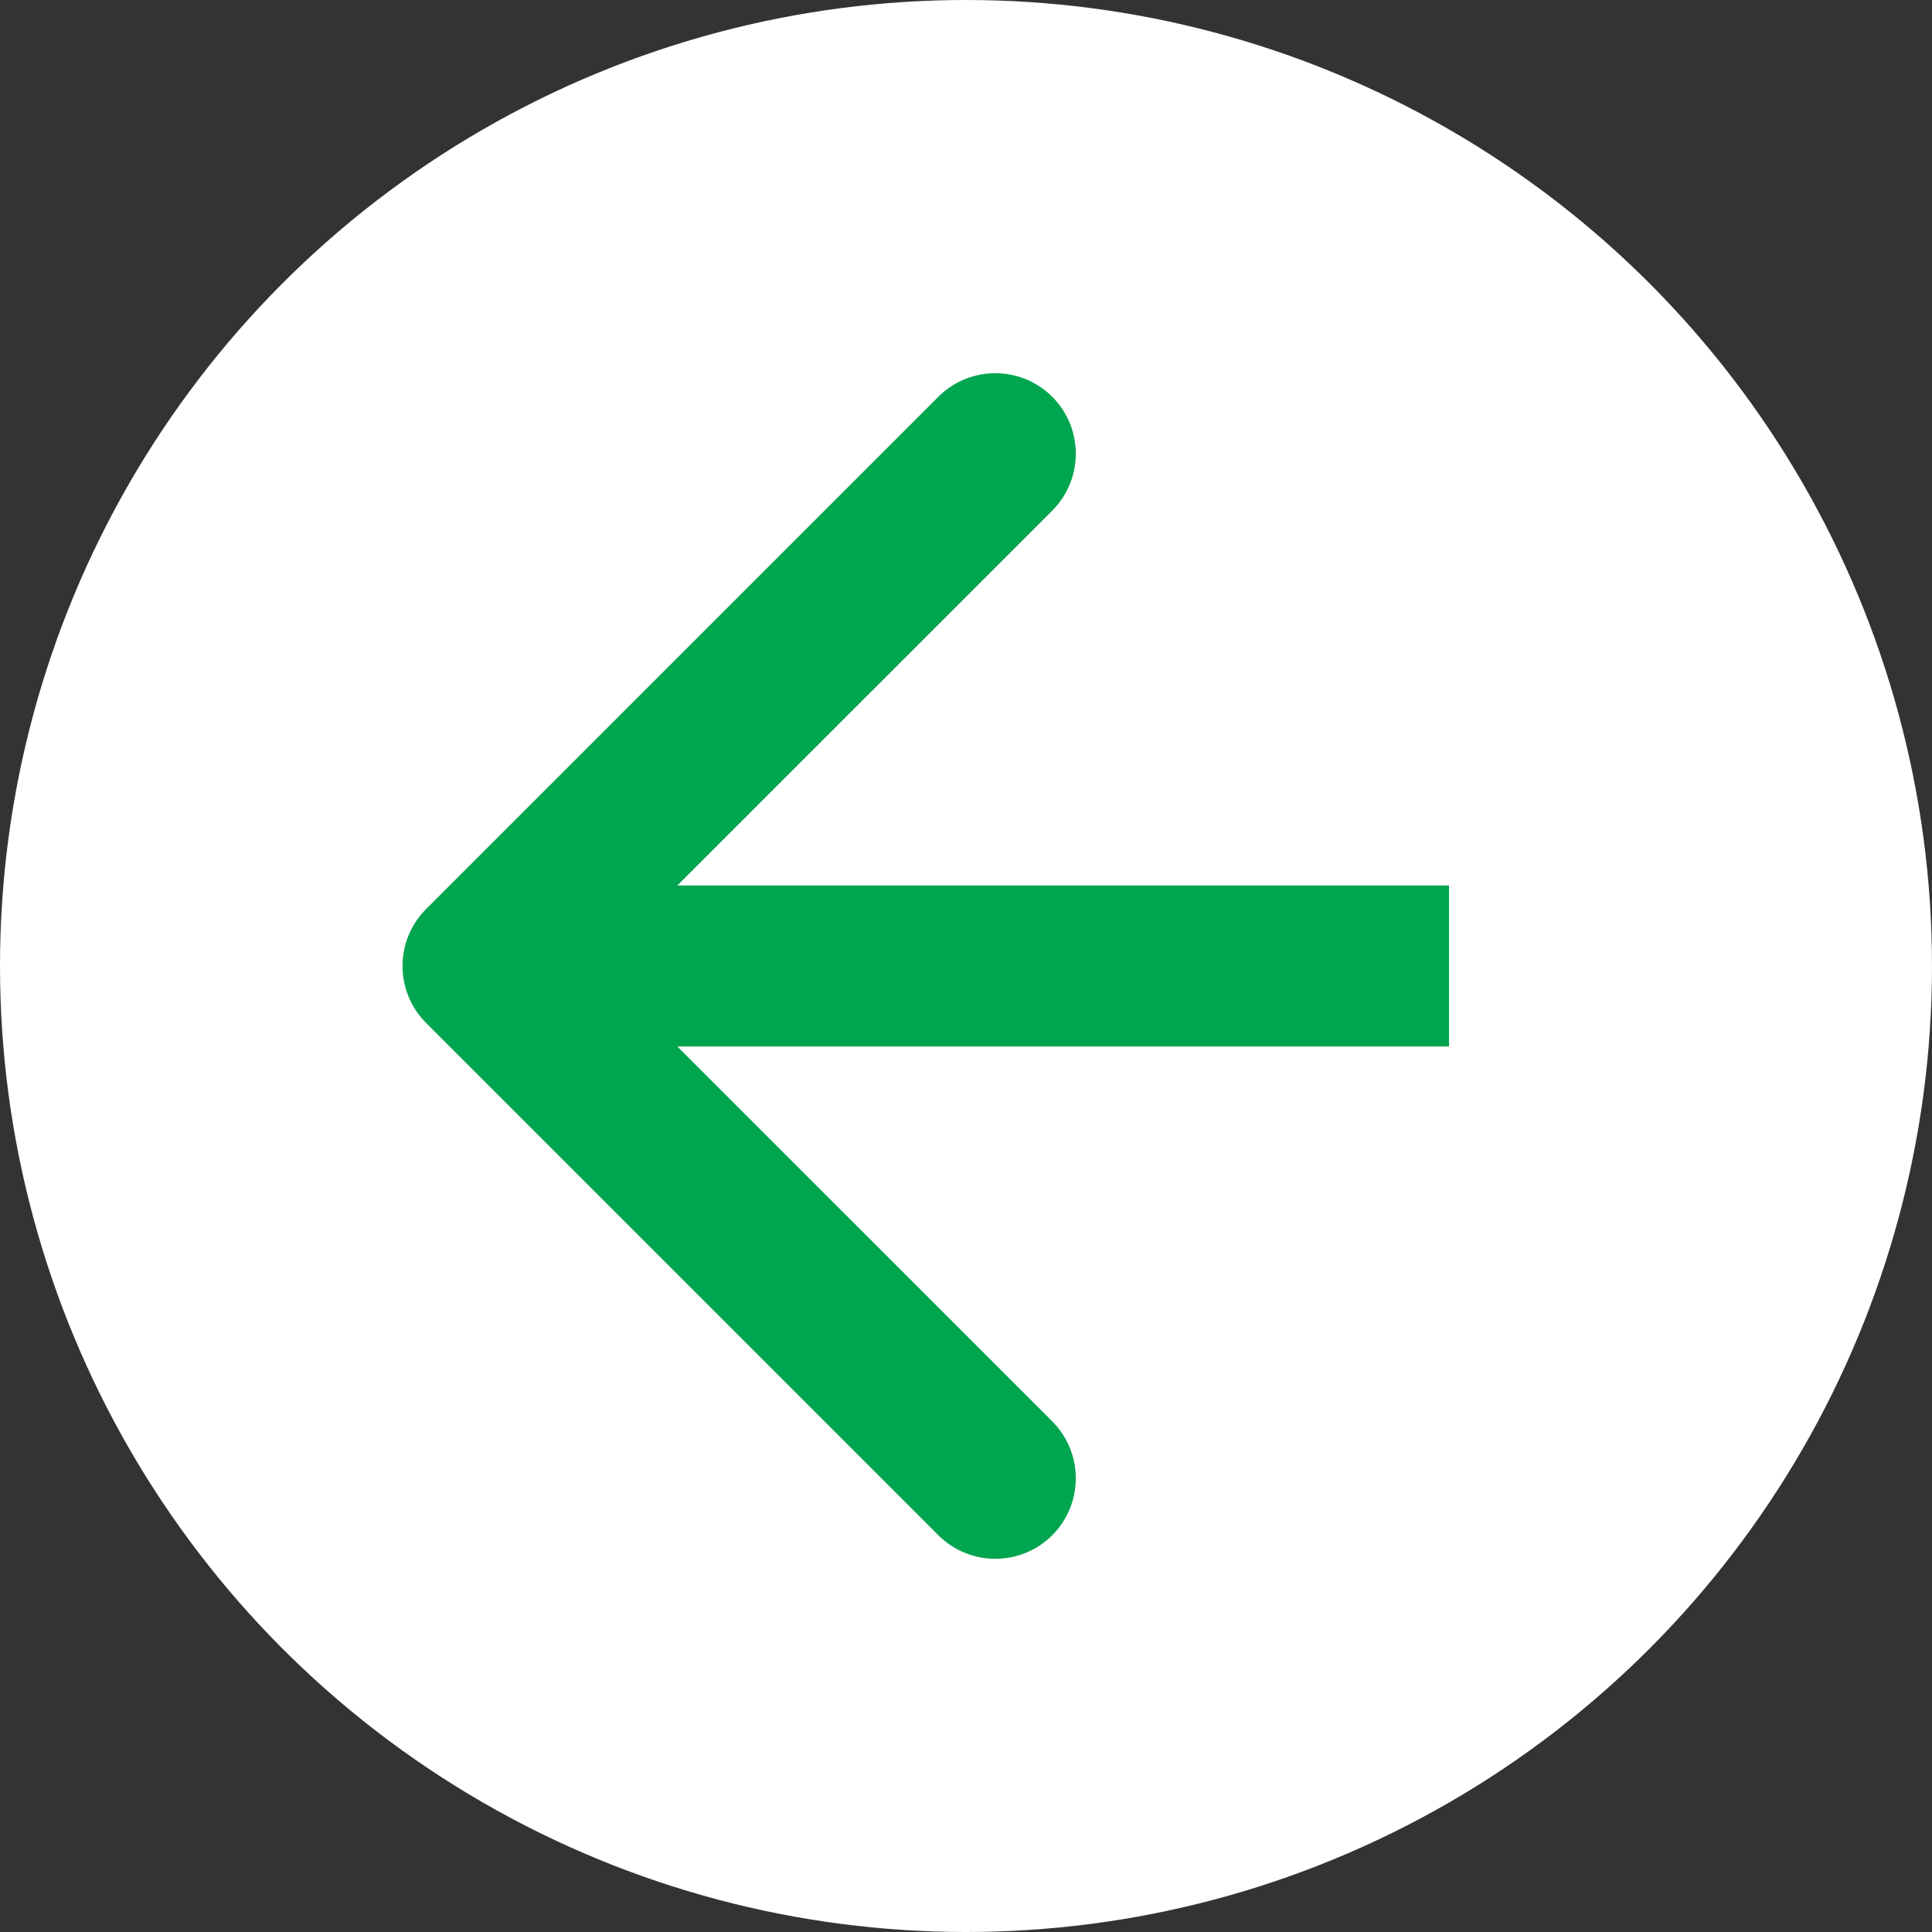
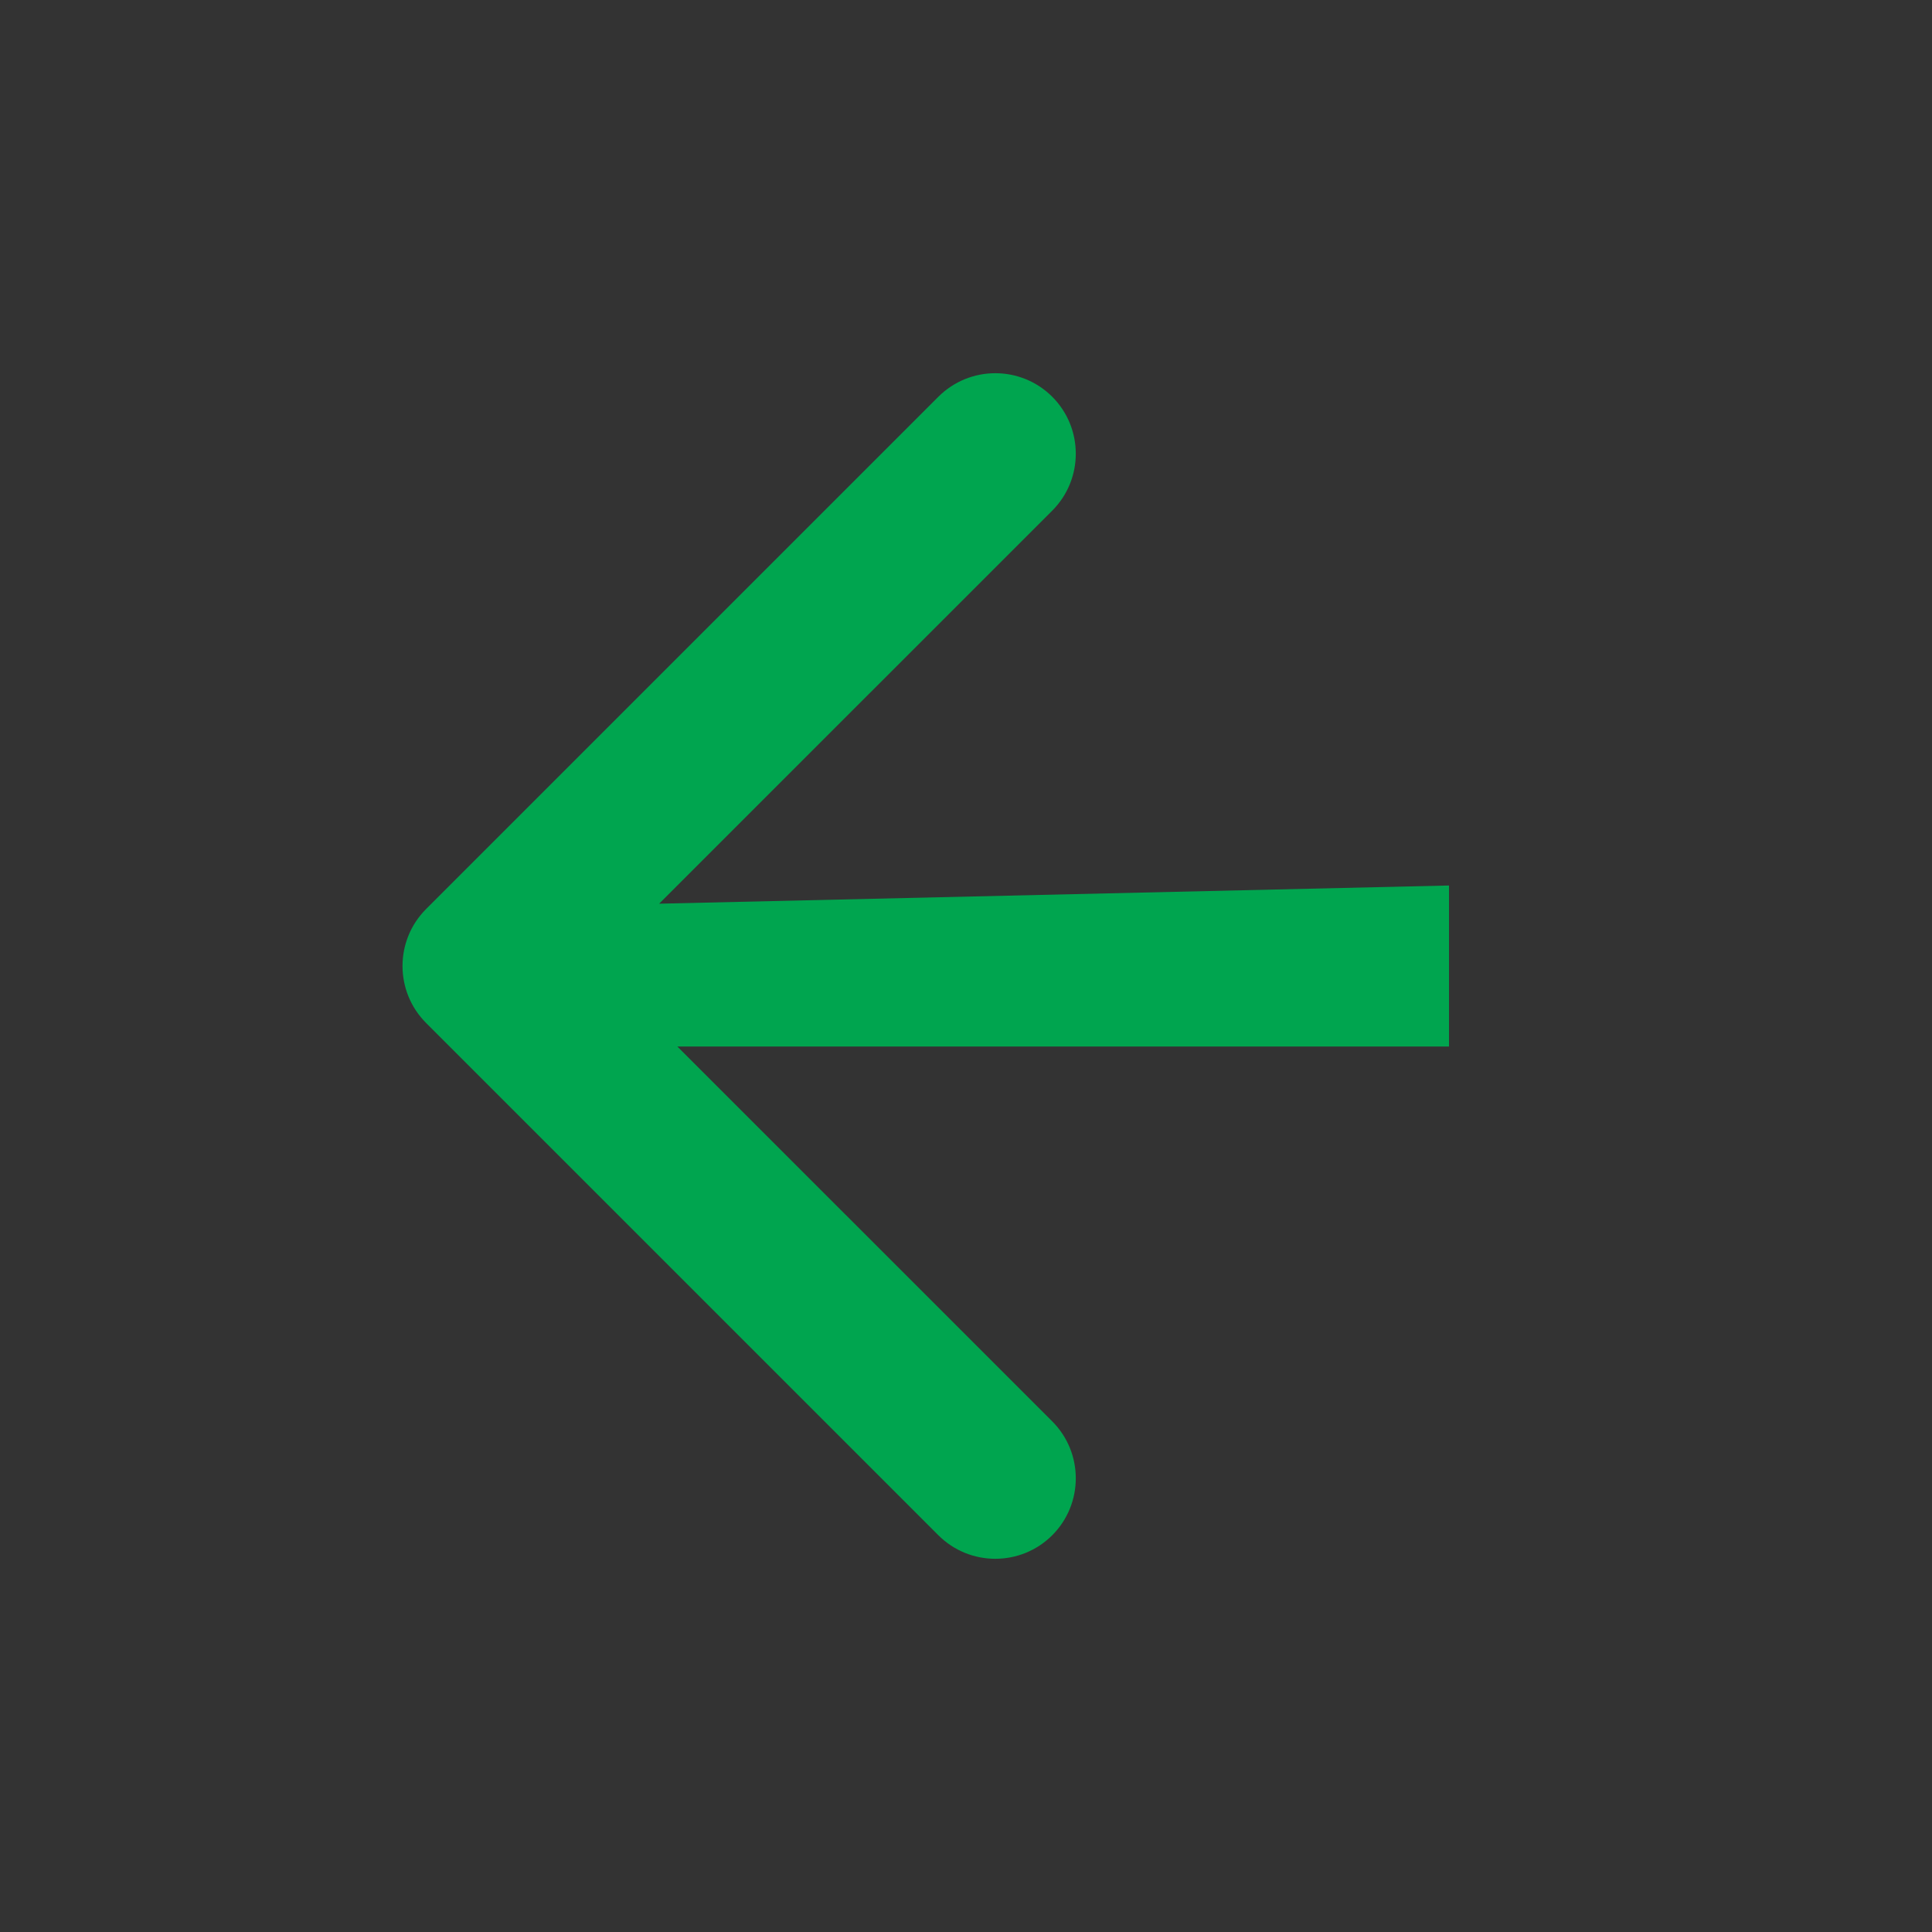
<svg xmlns="http://www.w3.org/2000/svg" width="36" height="36" viewBox="0 0 36 36" fill="none">
  <rect x="0" y="0" width="36" height="36" fill="#333333" stroke="none" />
-   <circle cx="18" cy="18" r="18" transform="rotate(-180 18 18)" fill="white" />
-   <path d="M7.939 16.939C7.354 17.525 7.354 18.475 7.939 19.061L17.485 28.607C18.071 29.192 19.021 29.192 19.607 28.607C20.192 28.021 20.192 27.071 19.607 26.485L11.121 18L19.607 9.515C20.192 8.929 20.192 7.979 19.607 7.393C19.021 6.808 18.071 6.808 17.485 7.393L7.939 16.939ZM27 16.5H9V19.5H27V16.5Z" fill="#00A54F" />
+   <path d="M7.939 16.939C7.354 17.525 7.354 18.475 7.939 19.061L17.485 28.607C18.071 29.192 19.021 29.192 19.607 28.607C20.192 28.021 20.192 27.071 19.607 26.485L11.121 18L19.607 9.515C20.192 8.929 20.192 7.979 19.607 7.393C19.021 6.808 18.071 6.808 17.485 7.393L7.939 16.939ZH9V19.5H27V16.5Z" fill="#00A54F" />
</svg>